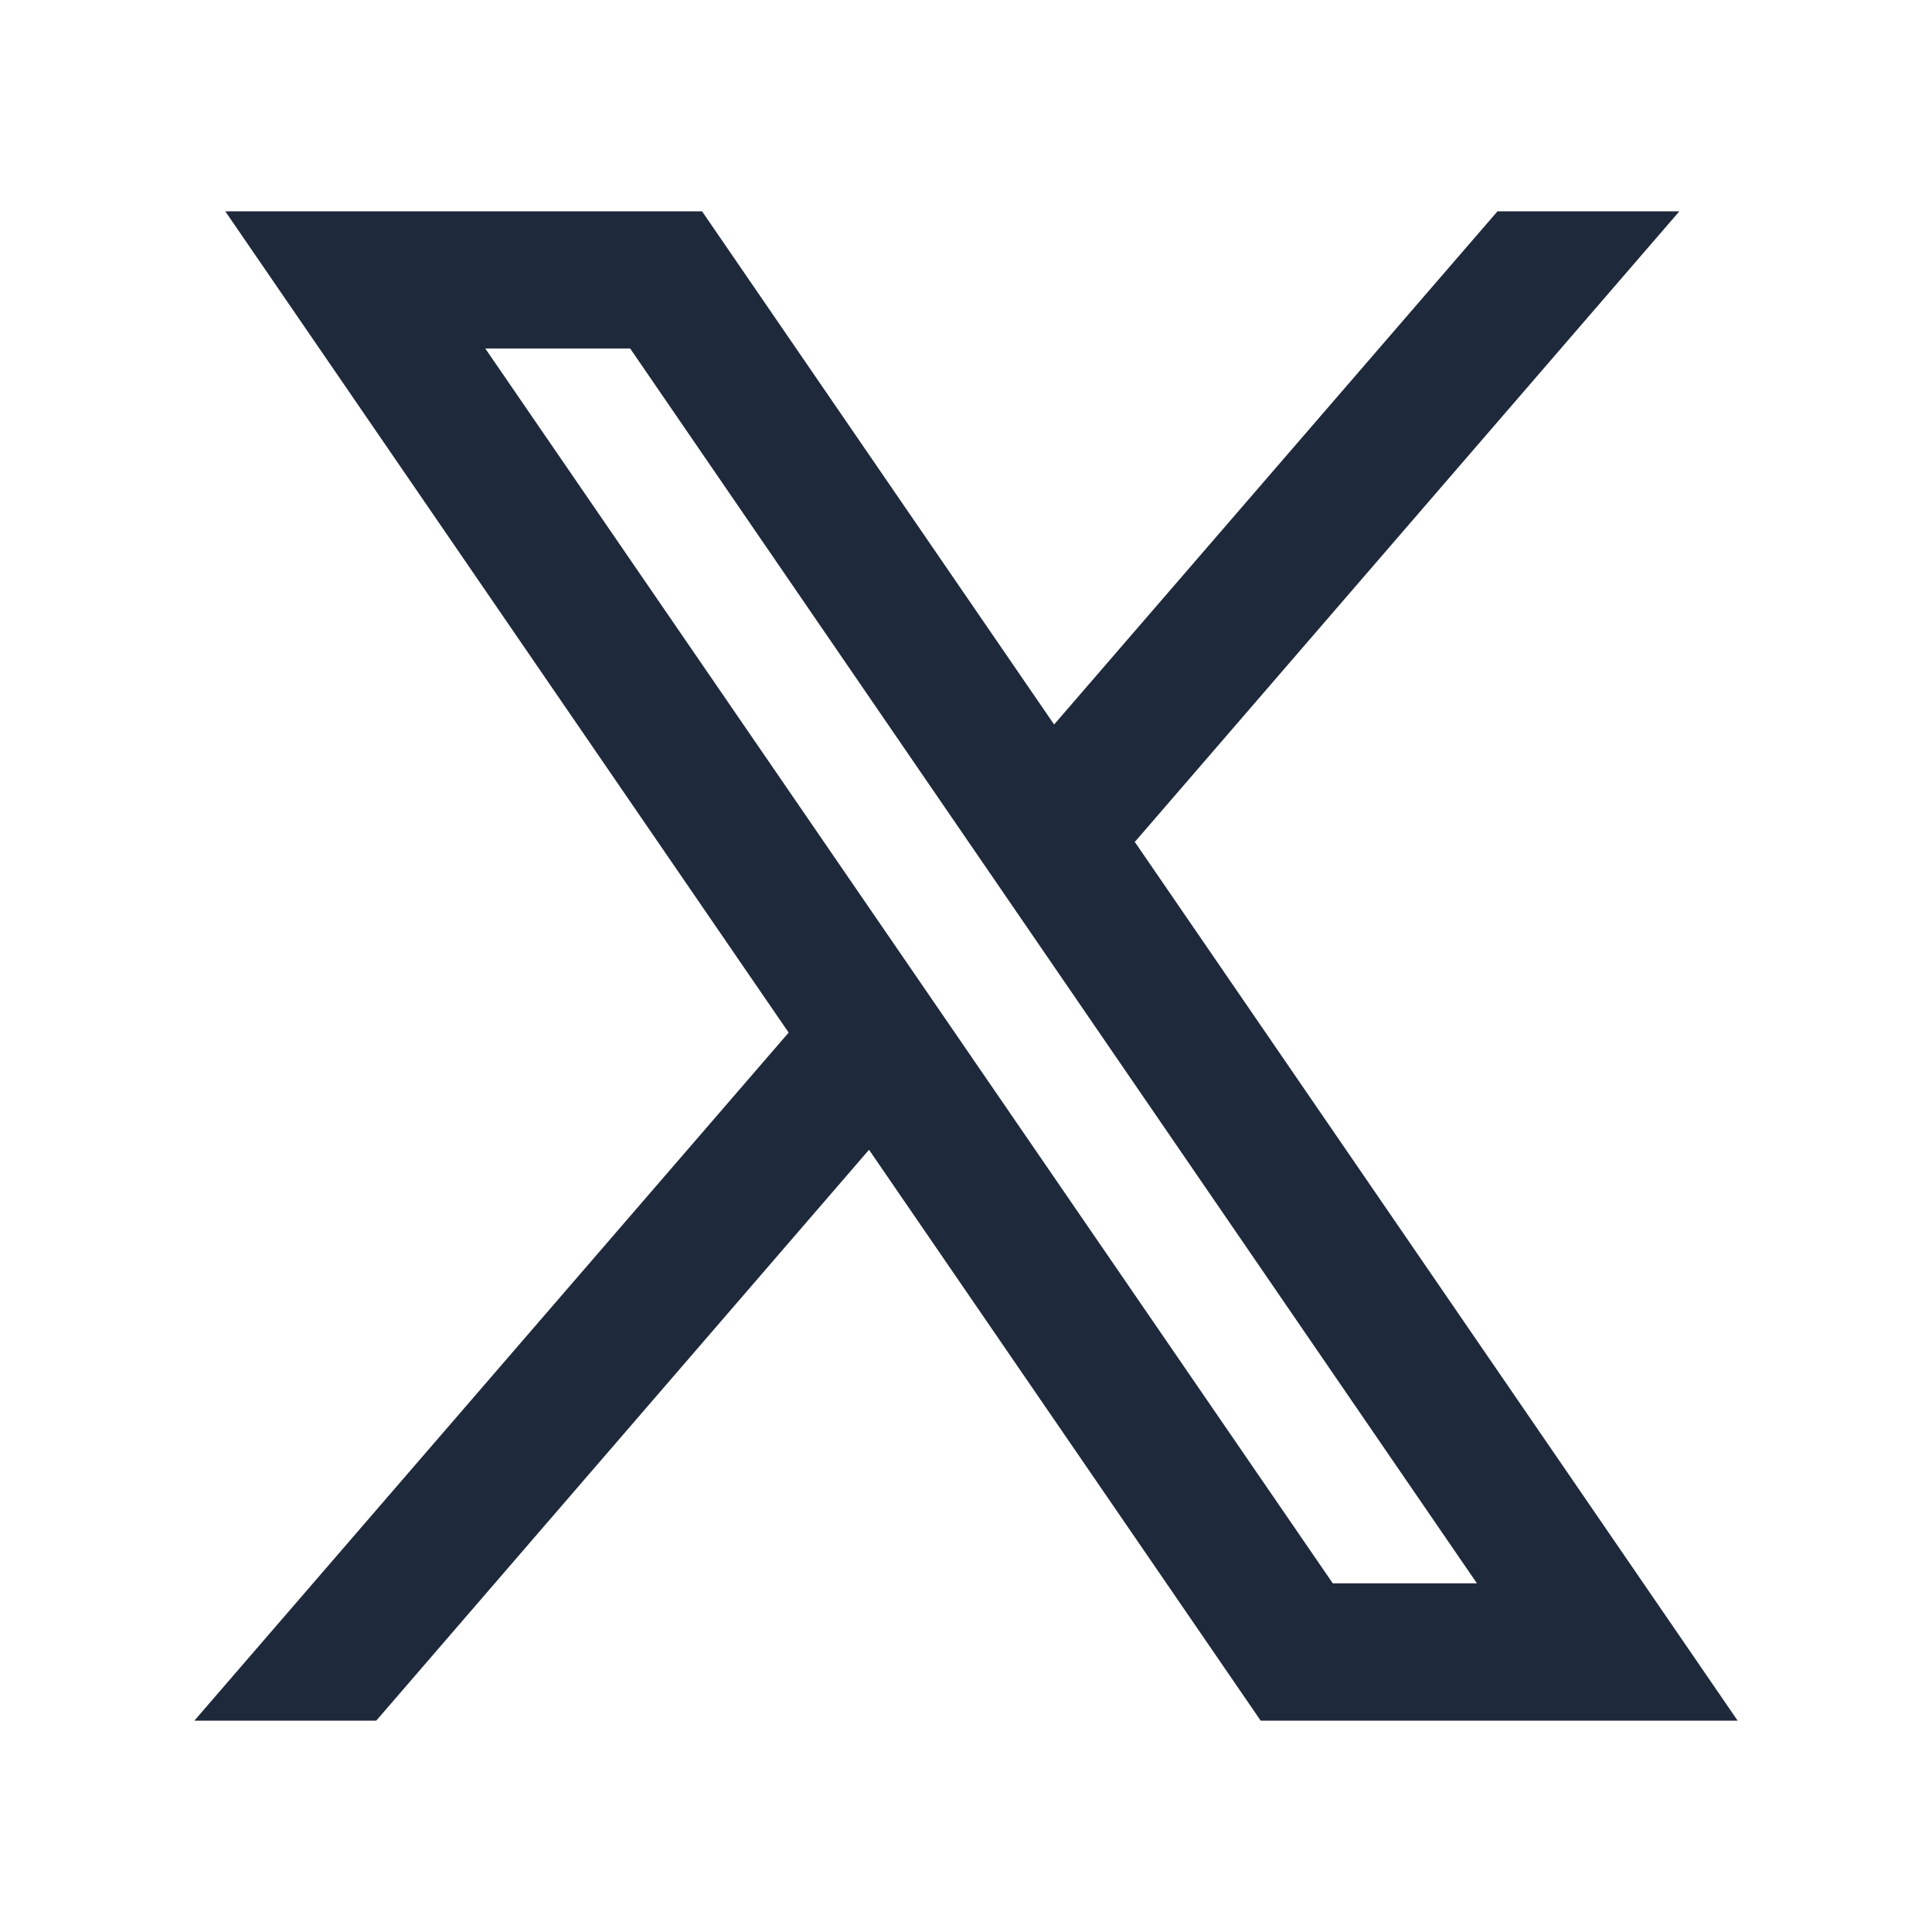
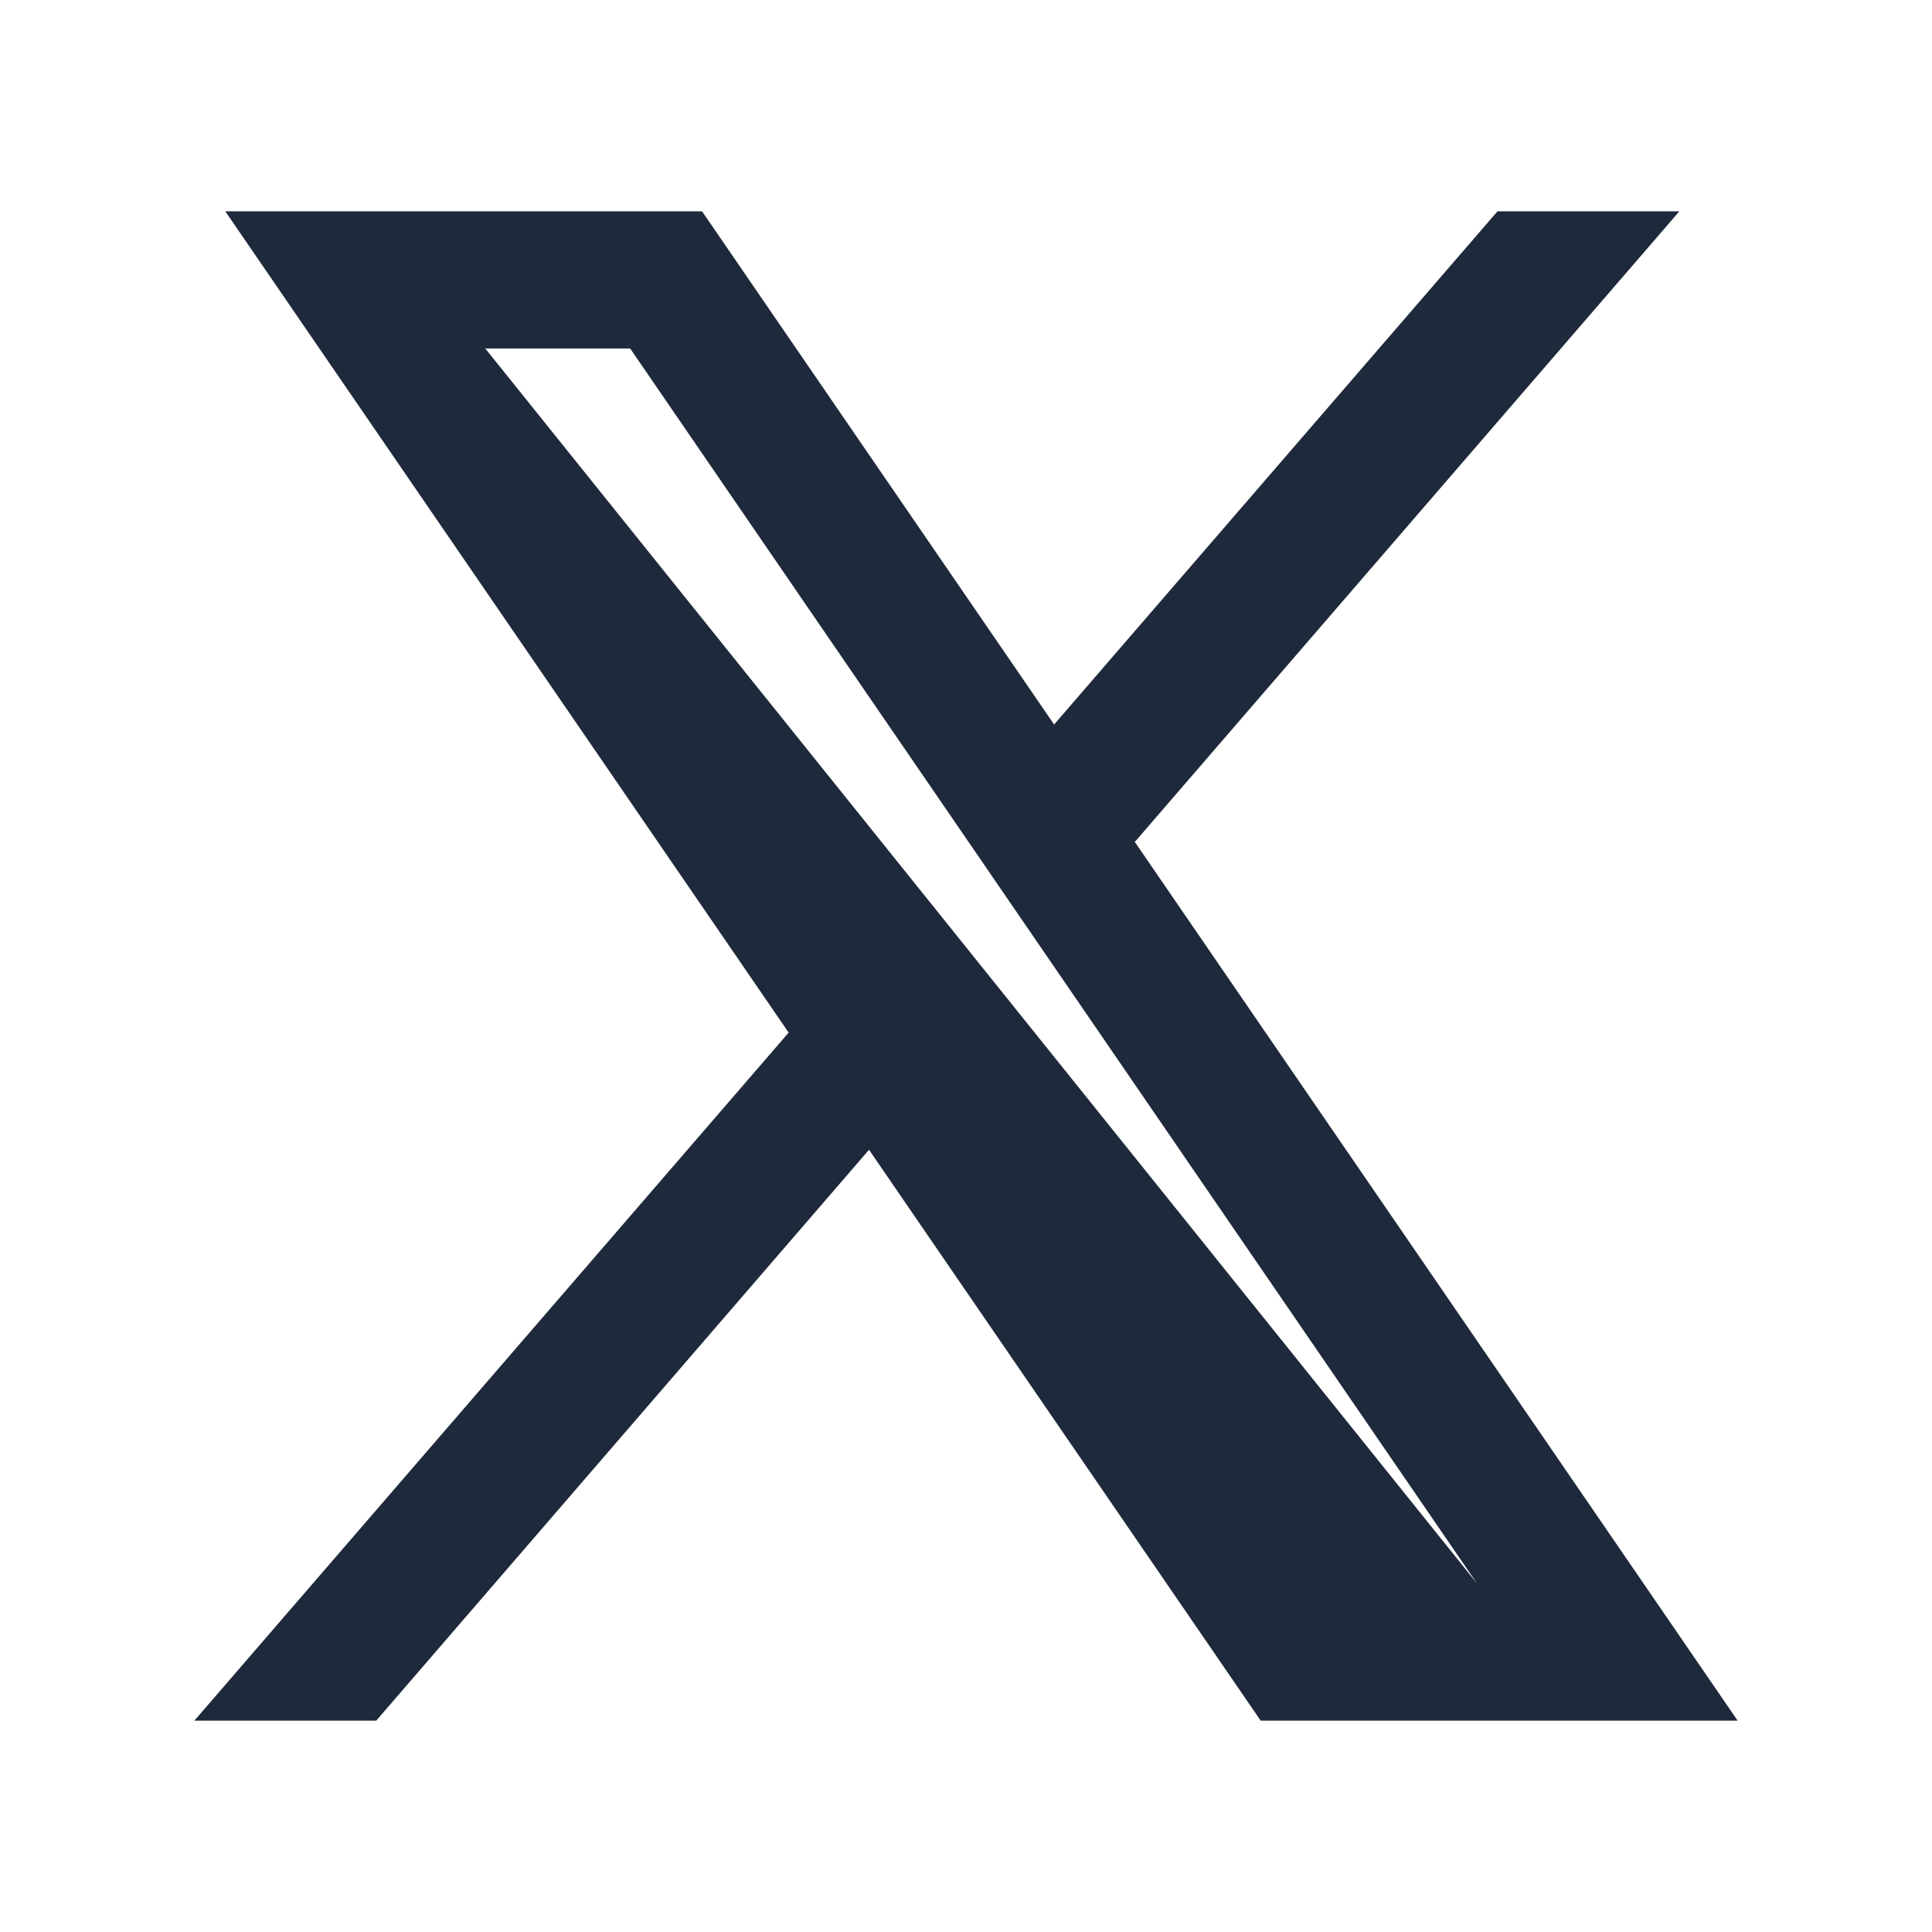
<svg xmlns="http://www.w3.org/2000/svg" version="1.1" id="Layer_1" x="0px" y="0px" viewBox="0 0 1024 1024" style="enable-background:new 0 0 1024 1024;" xml:space="preserve">
  <style type="text/css">
	.st0{fill:#1E293B;}
</style>
-   <path class="st0" d="M921,912L601.1,445.7l0.5,0.4L890.1,112h-96.4l-235,272L372.1,112H119.4L418,547.3l0,0L103,912h96.4  l261.2-302.6L668.2,912H921z M334,184.7l448.8,654.5h-76.4L257.2,184.7H334z" />
+   <path class="st0" d="M921,912L601.1,445.7l0.5,0.4L890.1,112h-96.4l-235,272L372.1,112H119.4L418,547.3l0,0L103,912h96.4  l261.2-302.6L668.2,912H921z M334,184.7l448.8,654.5L257.2,184.7H334z" />
</svg>